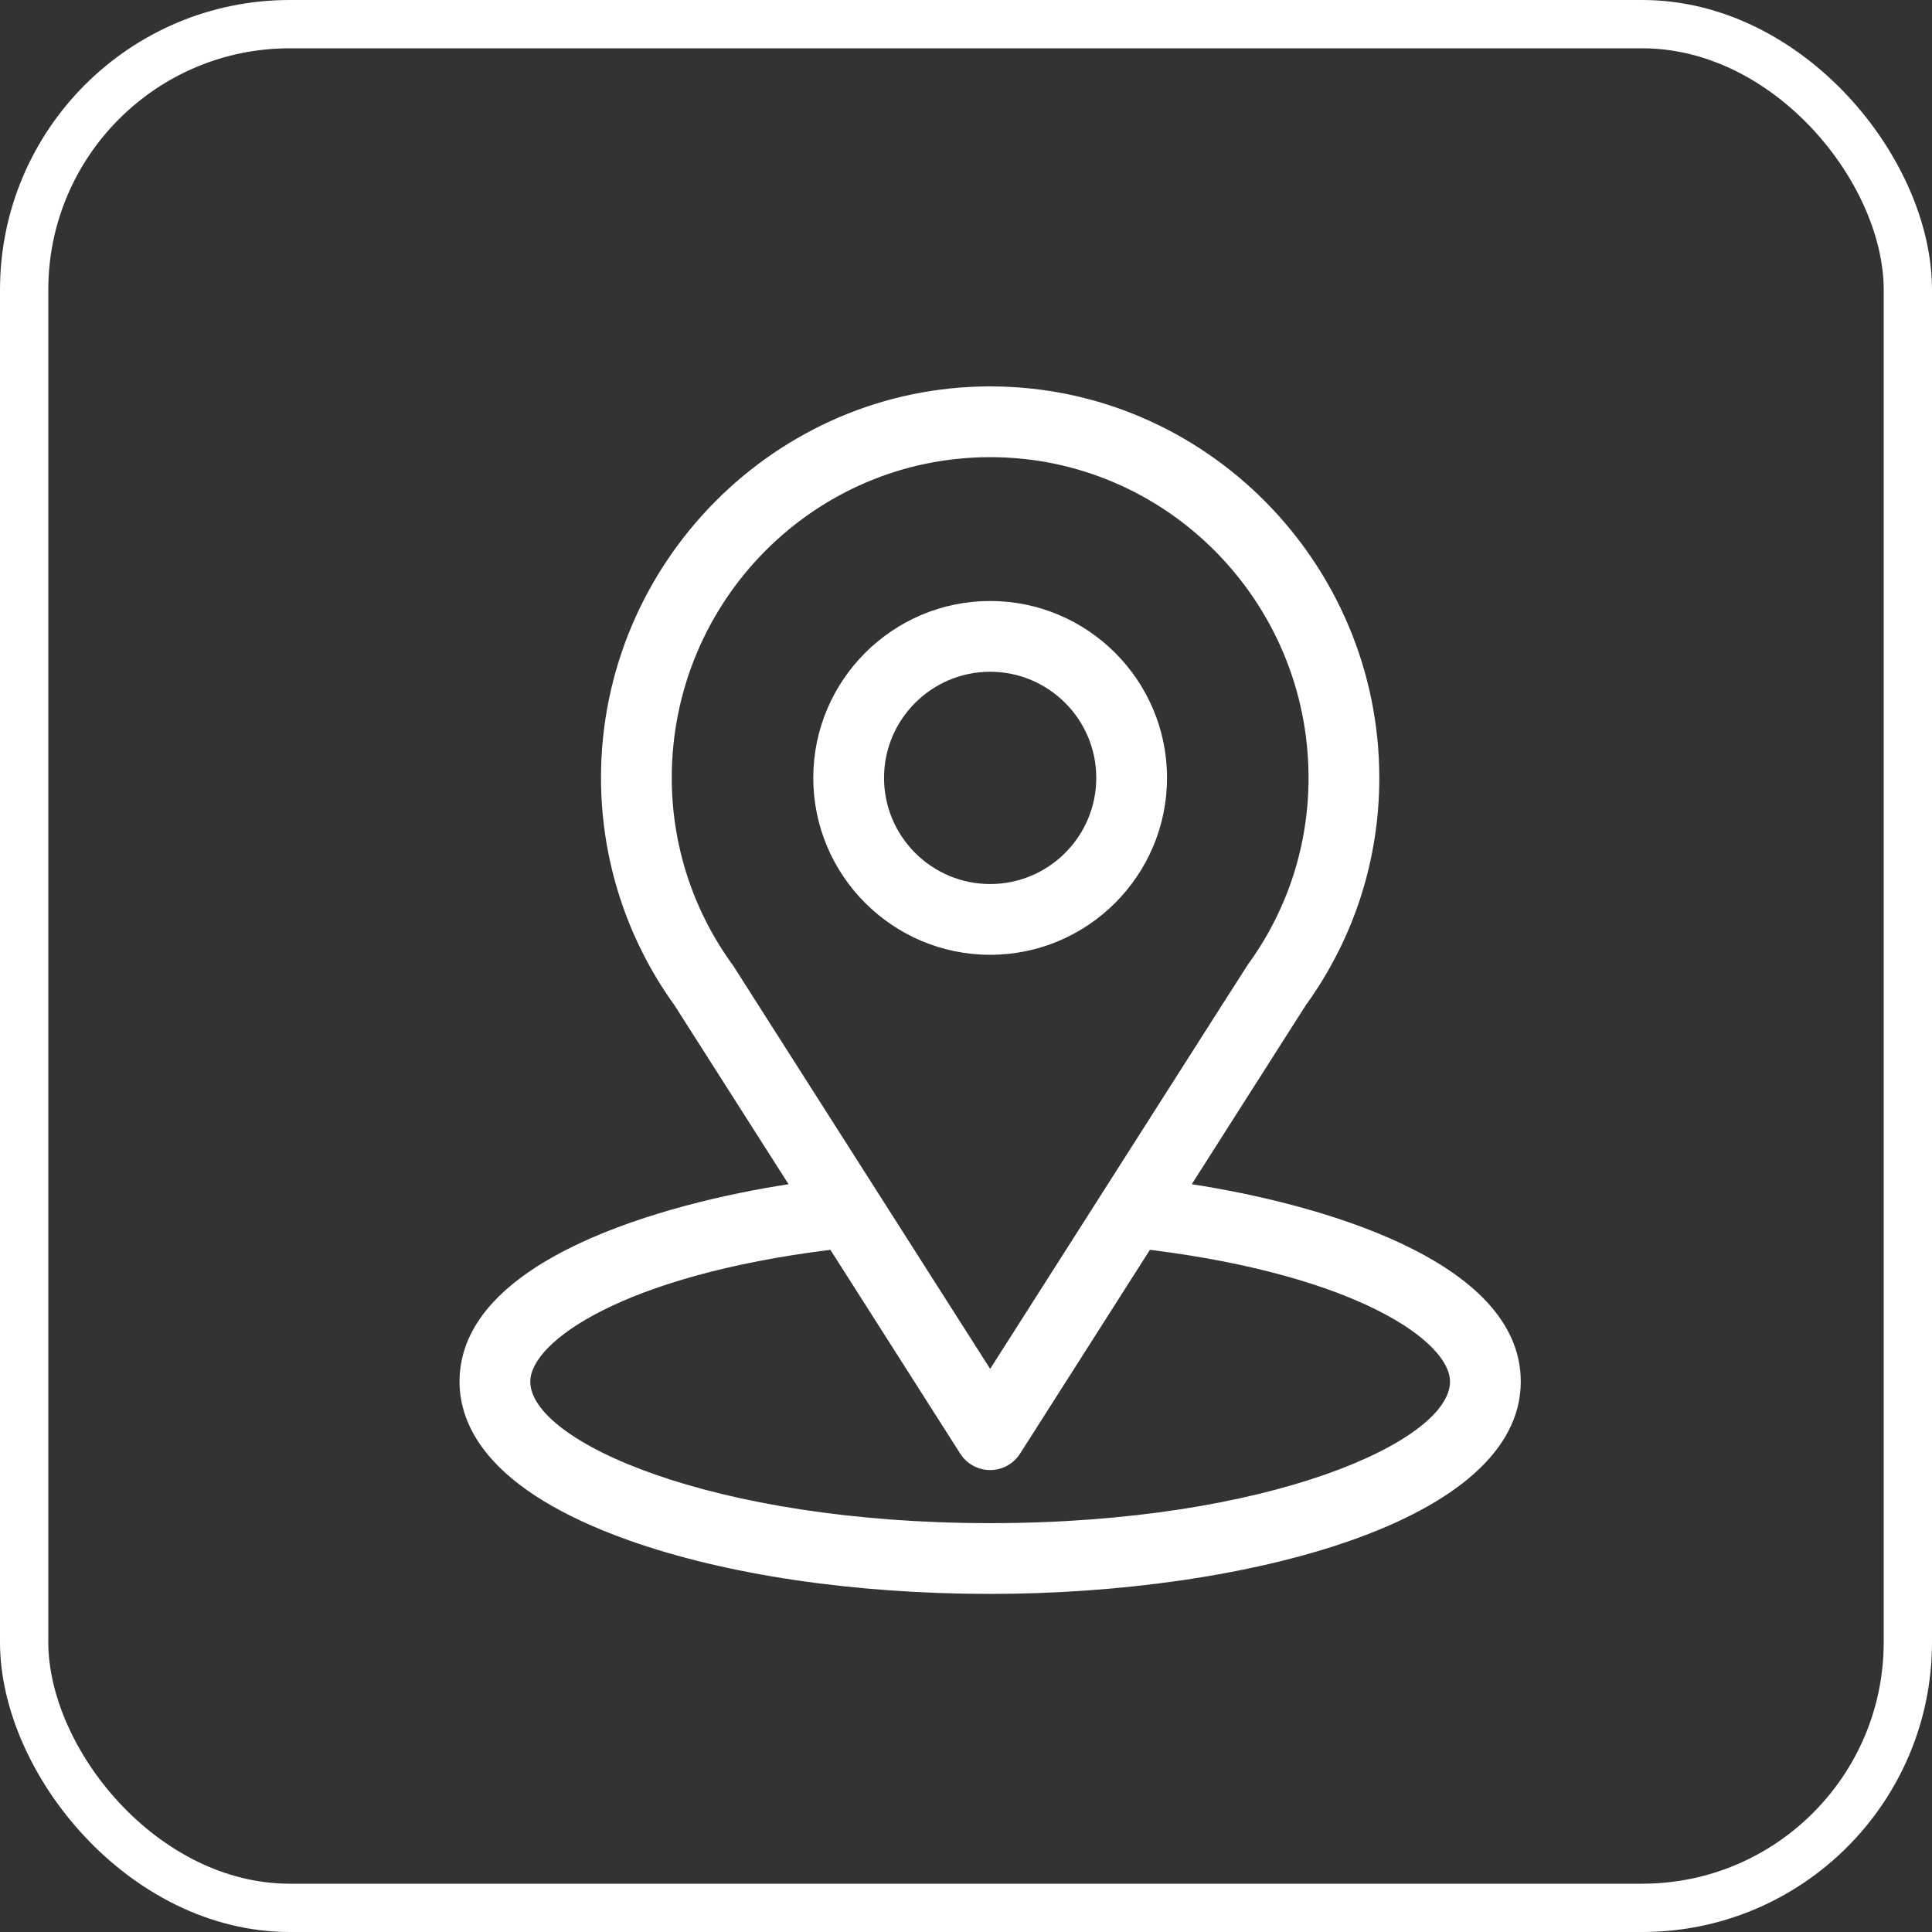
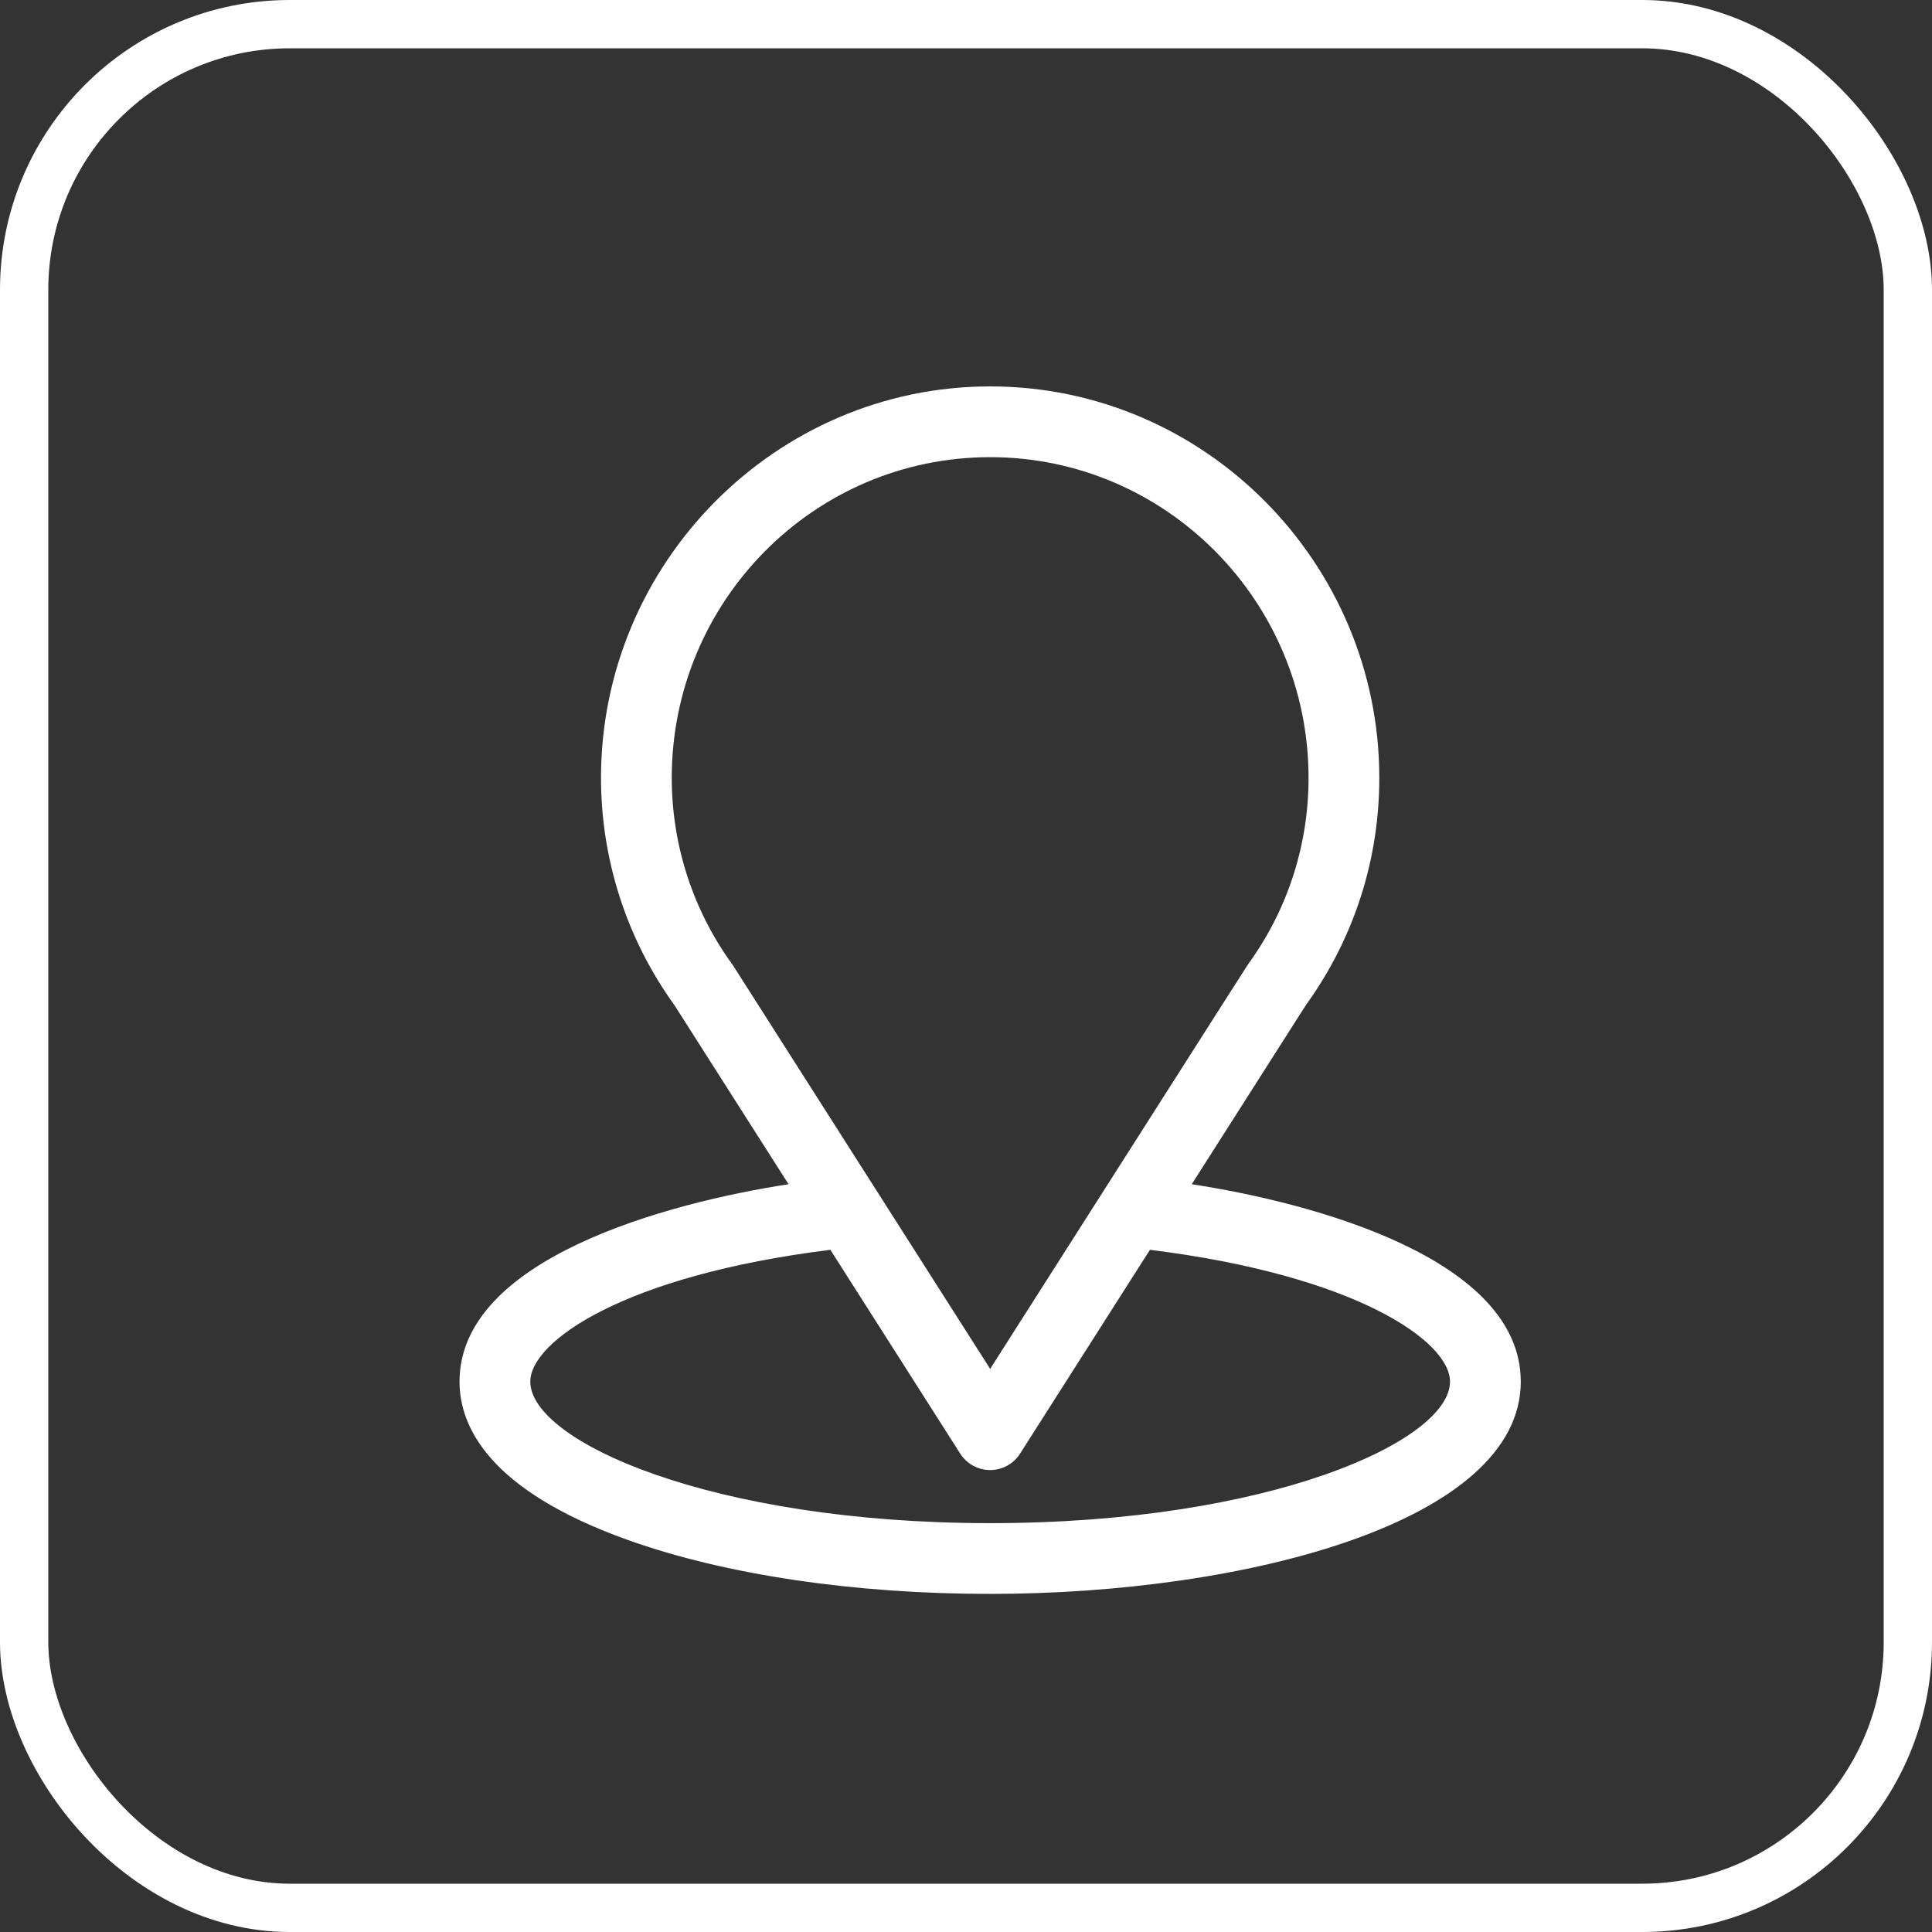
<svg xmlns="http://www.w3.org/2000/svg" width="40" height="40" viewBox="0 0 40 40" fill="none">
  <rect x="0" y="0" width="40" height="40" fill="#333333" stroke="none" />
  <rect x="0.5" y="0.5" width="39" height="39" rx="5.5" stroke="white" />
  <path d="M24.674 24.518C27.334 20.343 27 20.864 27.076 20.755C28.045 19.389 28.557 17.781 28.557 16.105C28.557 11.661 24.95 8 20.5 8C16.064 8 12.443 11.654 12.443 16.105C12.443 17.78 12.966 19.43 13.966 20.815L16.326 24.518C13.803 24.906 9.514 26.061 9.514 28.605C9.514 29.533 10.119 30.855 13.003 31.885C15.017 32.604 17.679 33 20.5 33C25.775 33 31.486 31.512 31.486 28.605C31.486 26.061 27.202 24.906 24.674 24.518ZM15.19 20.009C15.182 19.996 15.173 19.984 15.165 19.972C14.332 18.827 13.908 17.47 13.908 16.105C13.908 12.443 16.858 9.465 20.5 9.465C24.135 9.465 27.092 12.444 27.092 16.105C27.092 17.472 26.676 18.783 25.888 19.898C25.818 19.991 26.186 19.419 20.5 28.341L15.19 20.009ZM20.5 31.535C14.739 31.535 10.979 29.842 10.979 28.605C10.979 27.775 12.911 26.408 17.192 25.876L19.882 30.098C20.017 30.309 20.25 30.436 20.5 30.436C20.75 30.436 20.983 30.309 21.118 30.098L23.808 25.876C28.089 26.408 30.021 27.775 30.021 28.605C30.021 29.831 26.295 31.535 20.5 31.535Z" fill="white" />
-   <path d="M20.5 12.443C18.481 12.443 16.838 14.086 16.838 16.105C16.838 18.125 18.481 19.768 20.5 19.768C22.519 19.768 24.162 18.125 24.162 16.105C24.162 14.086 22.519 12.443 20.5 12.443ZM20.5 18.303C19.288 18.303 18.303 17.317 18.303 16.105C18.303 14.894 19.288 13.908 20.5 13.908C21.712 13.908 22.697 14.894 22.697 16.105C22.697 17.317 21.712 18.303 20.5 18.303Z" fill="white" />
</svg>